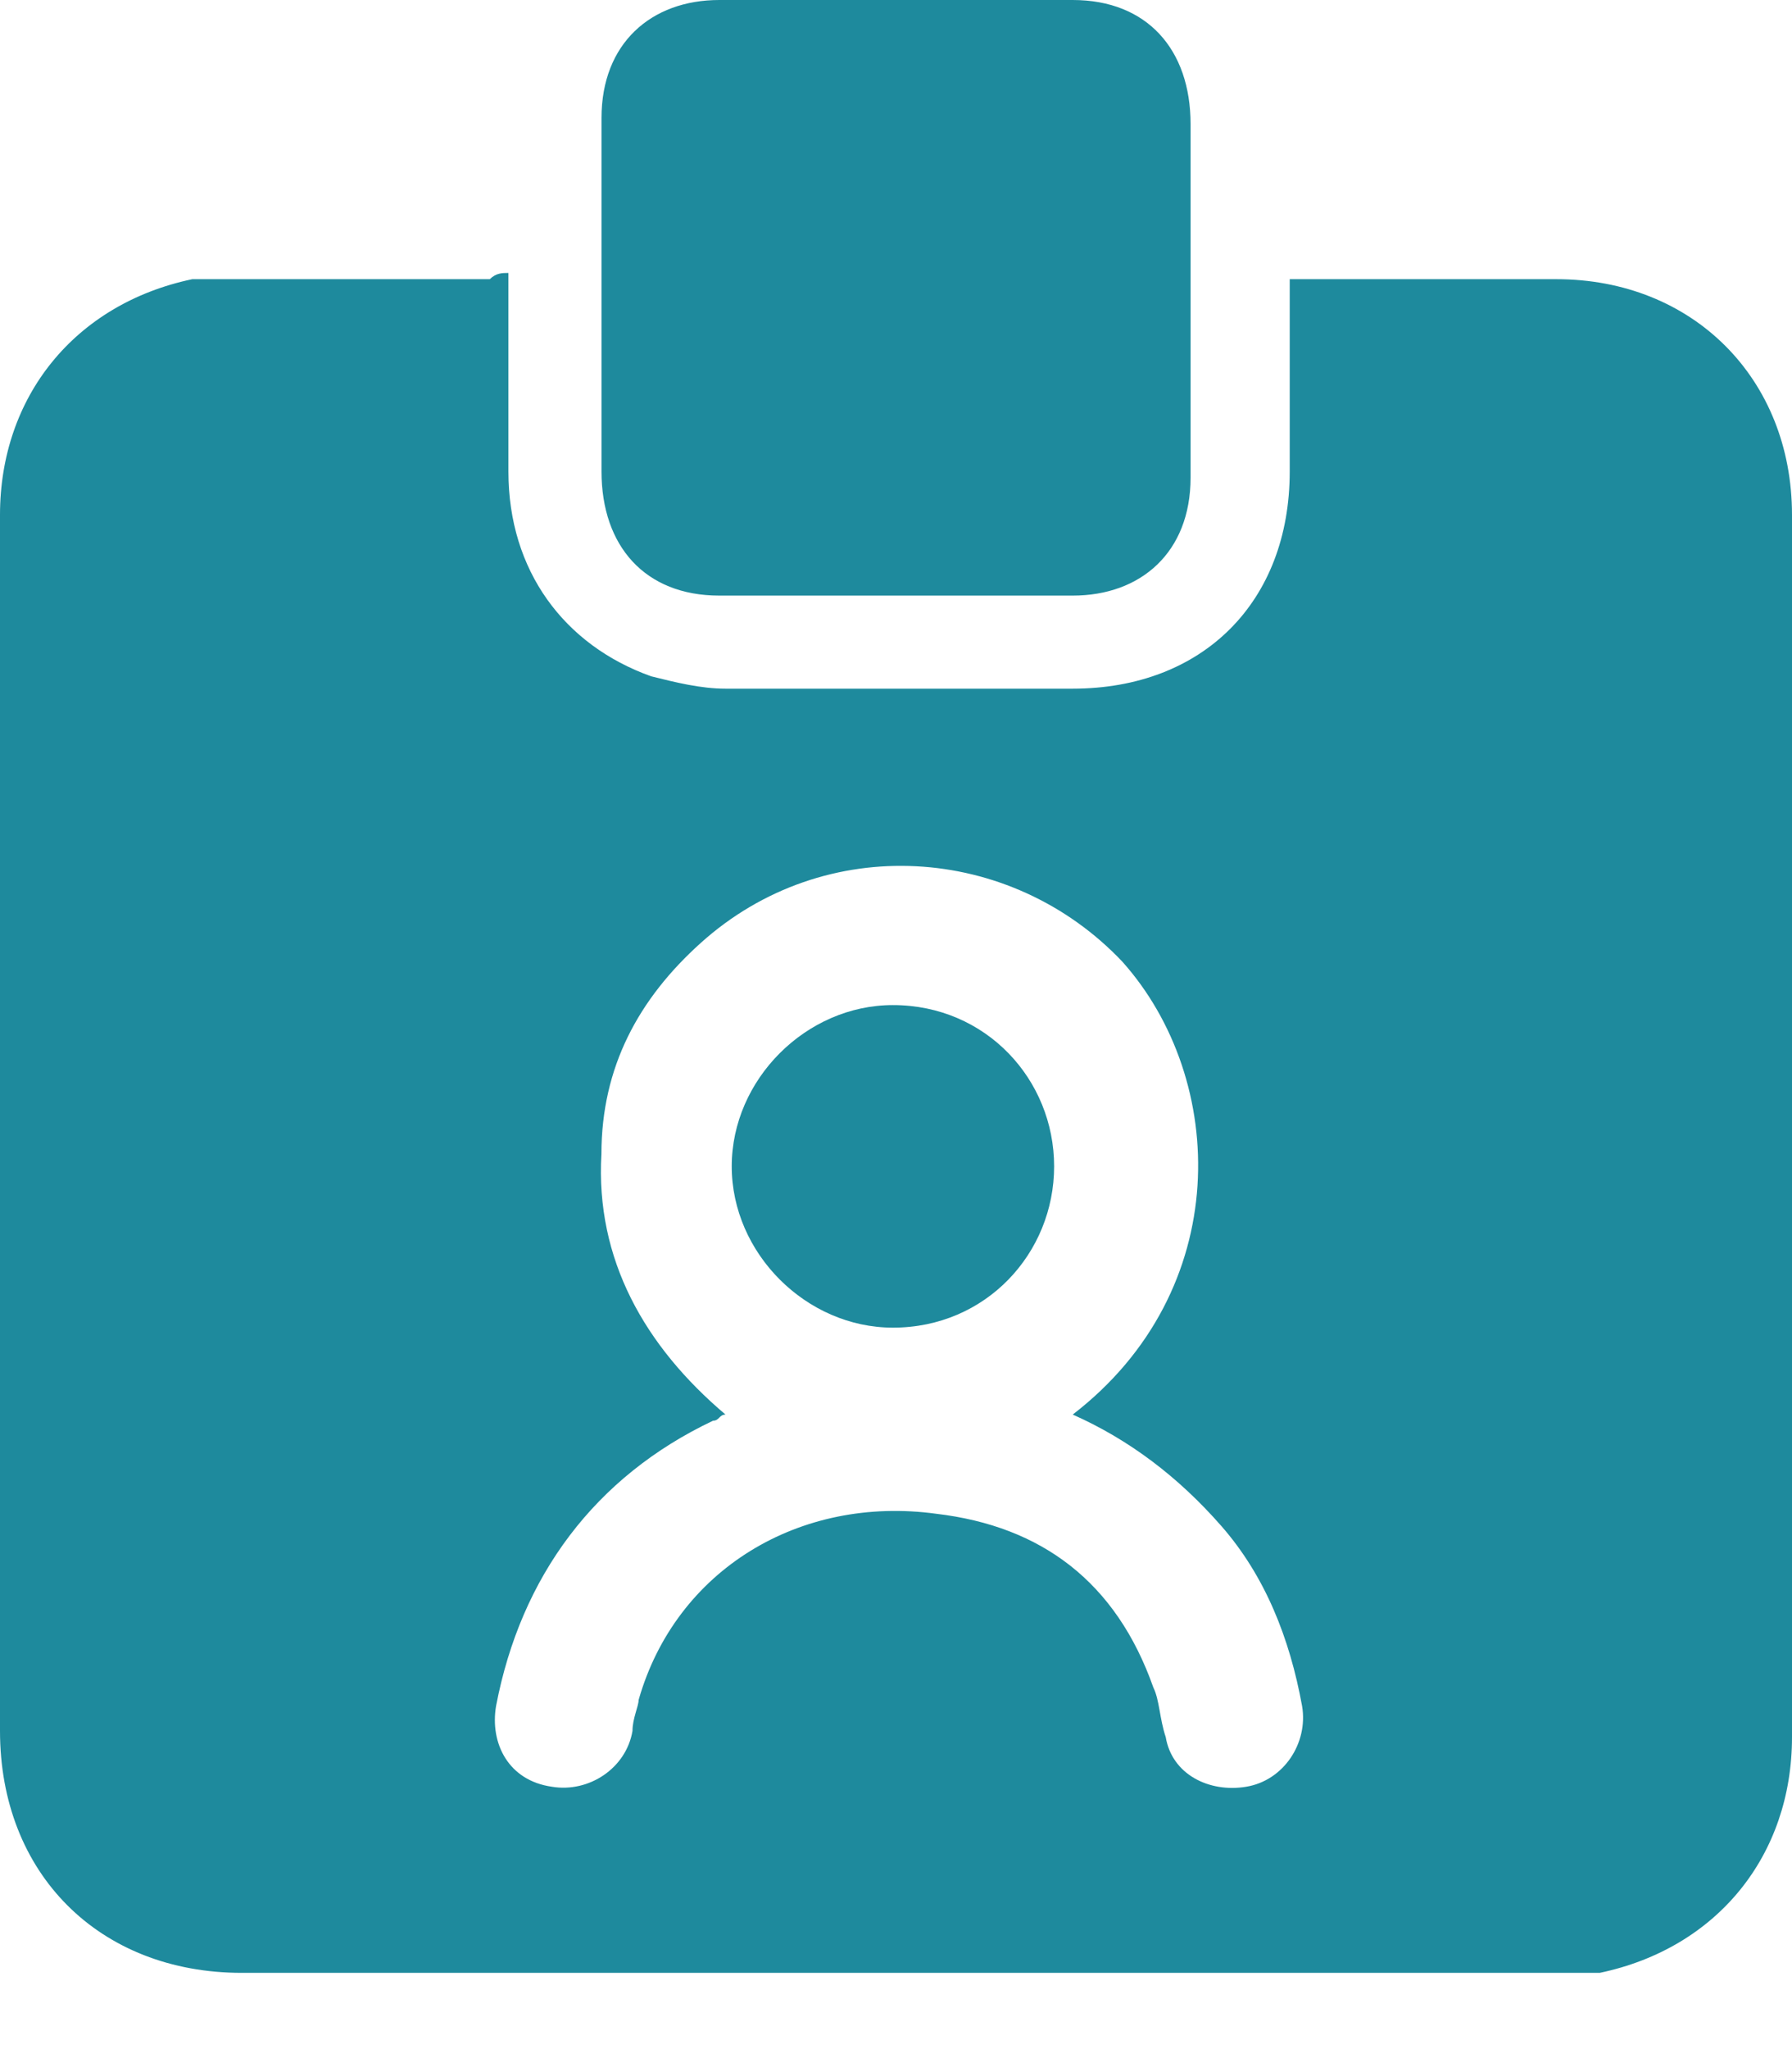
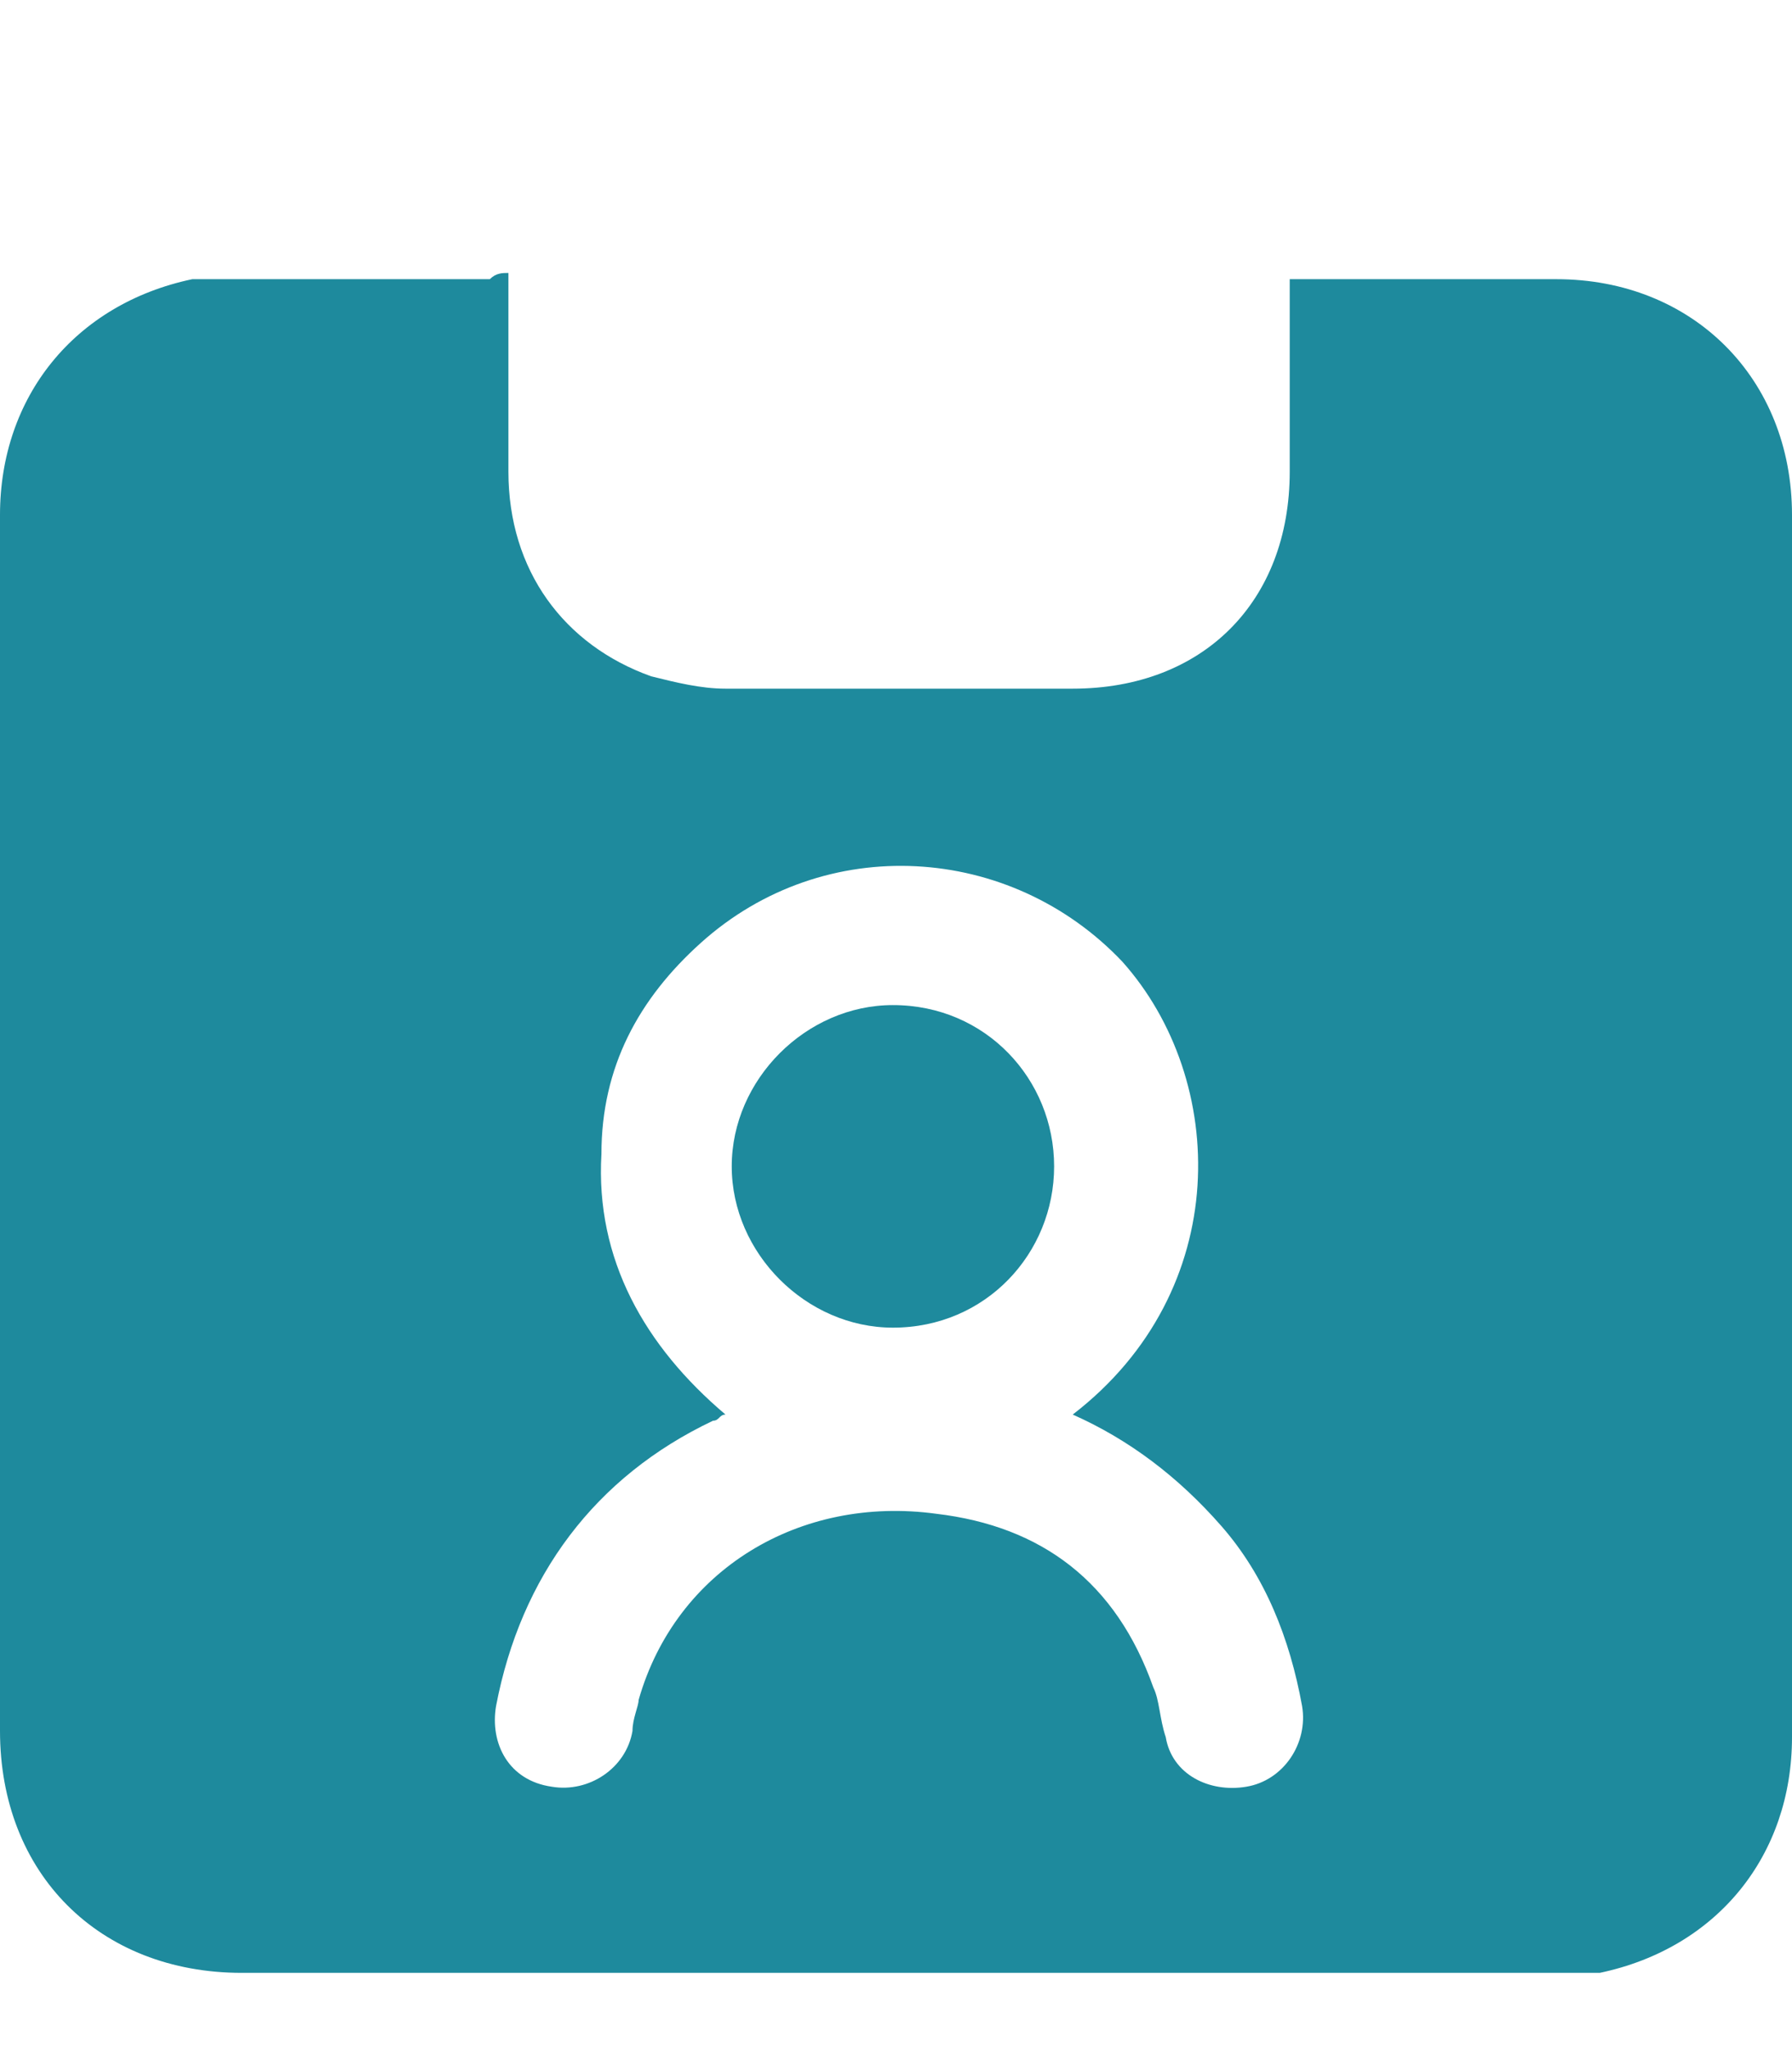
<svg xmlns="http://www.w3.org/2000/svg" width="21" height="24" viewBox="0 0 21 24" fill="none">
  <path d="M5.958 3.197C5.958 3.997 5.958 4.723 5.958 5.523C5.958 6.685 6.612 7.557 7.63 7.921C7.92 7.993 8.211 8.066 8.502 8.066C9.882 8.066 11.19 8.066 12.571 8.066C14.097 8.066 15.114 7.049 15.114 5.523C15.114 4.796 15.114 3.997 15.114 3.27C15.187 3.27 15.259 3.27 15.332 3.27C16.277 3.27 17.294 3.27 18.239 3.27C19.837 3.27 21 4.433 21 6.031C21 10.827 21 15.623 21 20.346C21 21.727 20.128 22.817 18.747 23.107C18.529 23.107 18.384 23.107 18.166 23.107C13.08 23.107 7.993 23.107 2.834 23.107C1.163 23.107 0 21.945 0 20.273C0 15.55 0 10.755 0 6.031C0 4.651 0.872 3.561 2.253 3.27C2.398 3.27 2.471 3.27 2.616 3.27C3.633 3.27 4.723 3.27 5.74 3.27C5.813 3.197 5.886 3.197 5.958 3.197ZM12.571 16.568C14.46 15.114 14.387 12.644 13.152 11.263C11.844 9.883 9.664 9.737 8.211 11.045C7.484 11.699 7.048 12.498 7.048 13.516C6.976 14.751 7.557 15.768 8.502 16.568C8.429 16.568 8.429 16.64 8.356 16.64C6.976 17.294 6.104 18.457 5.813 19.983C5.74 20.419 5.958 20.855 6.467 20.927C6.903 21 7.339 20.709 7.412 20.273C7.412 20.128 7.484 19.983 7.484 19.91C7.92 18.384 9.374 17.512 10.972 17.73C12.208 17.876 13.08 18.53 13.516 19.765C13.588 19.91 13.588 20.128 13.661 20.346C13.734 20.782 14.169 21 14.605 20.927C15.041 20.855 15.332 20.419 15.259 19.983C15.114 19.184 14.823 18.457 14.315 17.876C13.806 17.294 13.225 16.858 12.571 16.568Z" fill="#1E8A9D" />
-   <path d="M10.537 0C11.191 0 11.917 0 12.571 0C13.443 0 13.952 0.581 13.952 1.453C13.952 2.834 13.952 4.215 13.952 5.595C13.952 6.467 13.371 6.976 12.571 6.976C11.191 6.976 9.81 6.976 8.429 6.976C7.557 6.976 7.049 6.394 7.049 5.522C7.049 4.142 7.049 2.761 7.049 1.381C7.049 0.509 7.63 0 8.429 0C9.156 0 9.81 0 10.537 0Z" fill="#1E8A9D" />
  <path d="M12.353 13.661C12.353 14.678 11.554 15.55 10.464 15.55C9.447 15.55 8.575 14.678 8.575 13.661C8.575 12.644 9.447 11.772 10.464 11.772C11.554 11.772 12.353 12.644 12.353 13.661Z" fill="#1E8A9D" />
</svg>